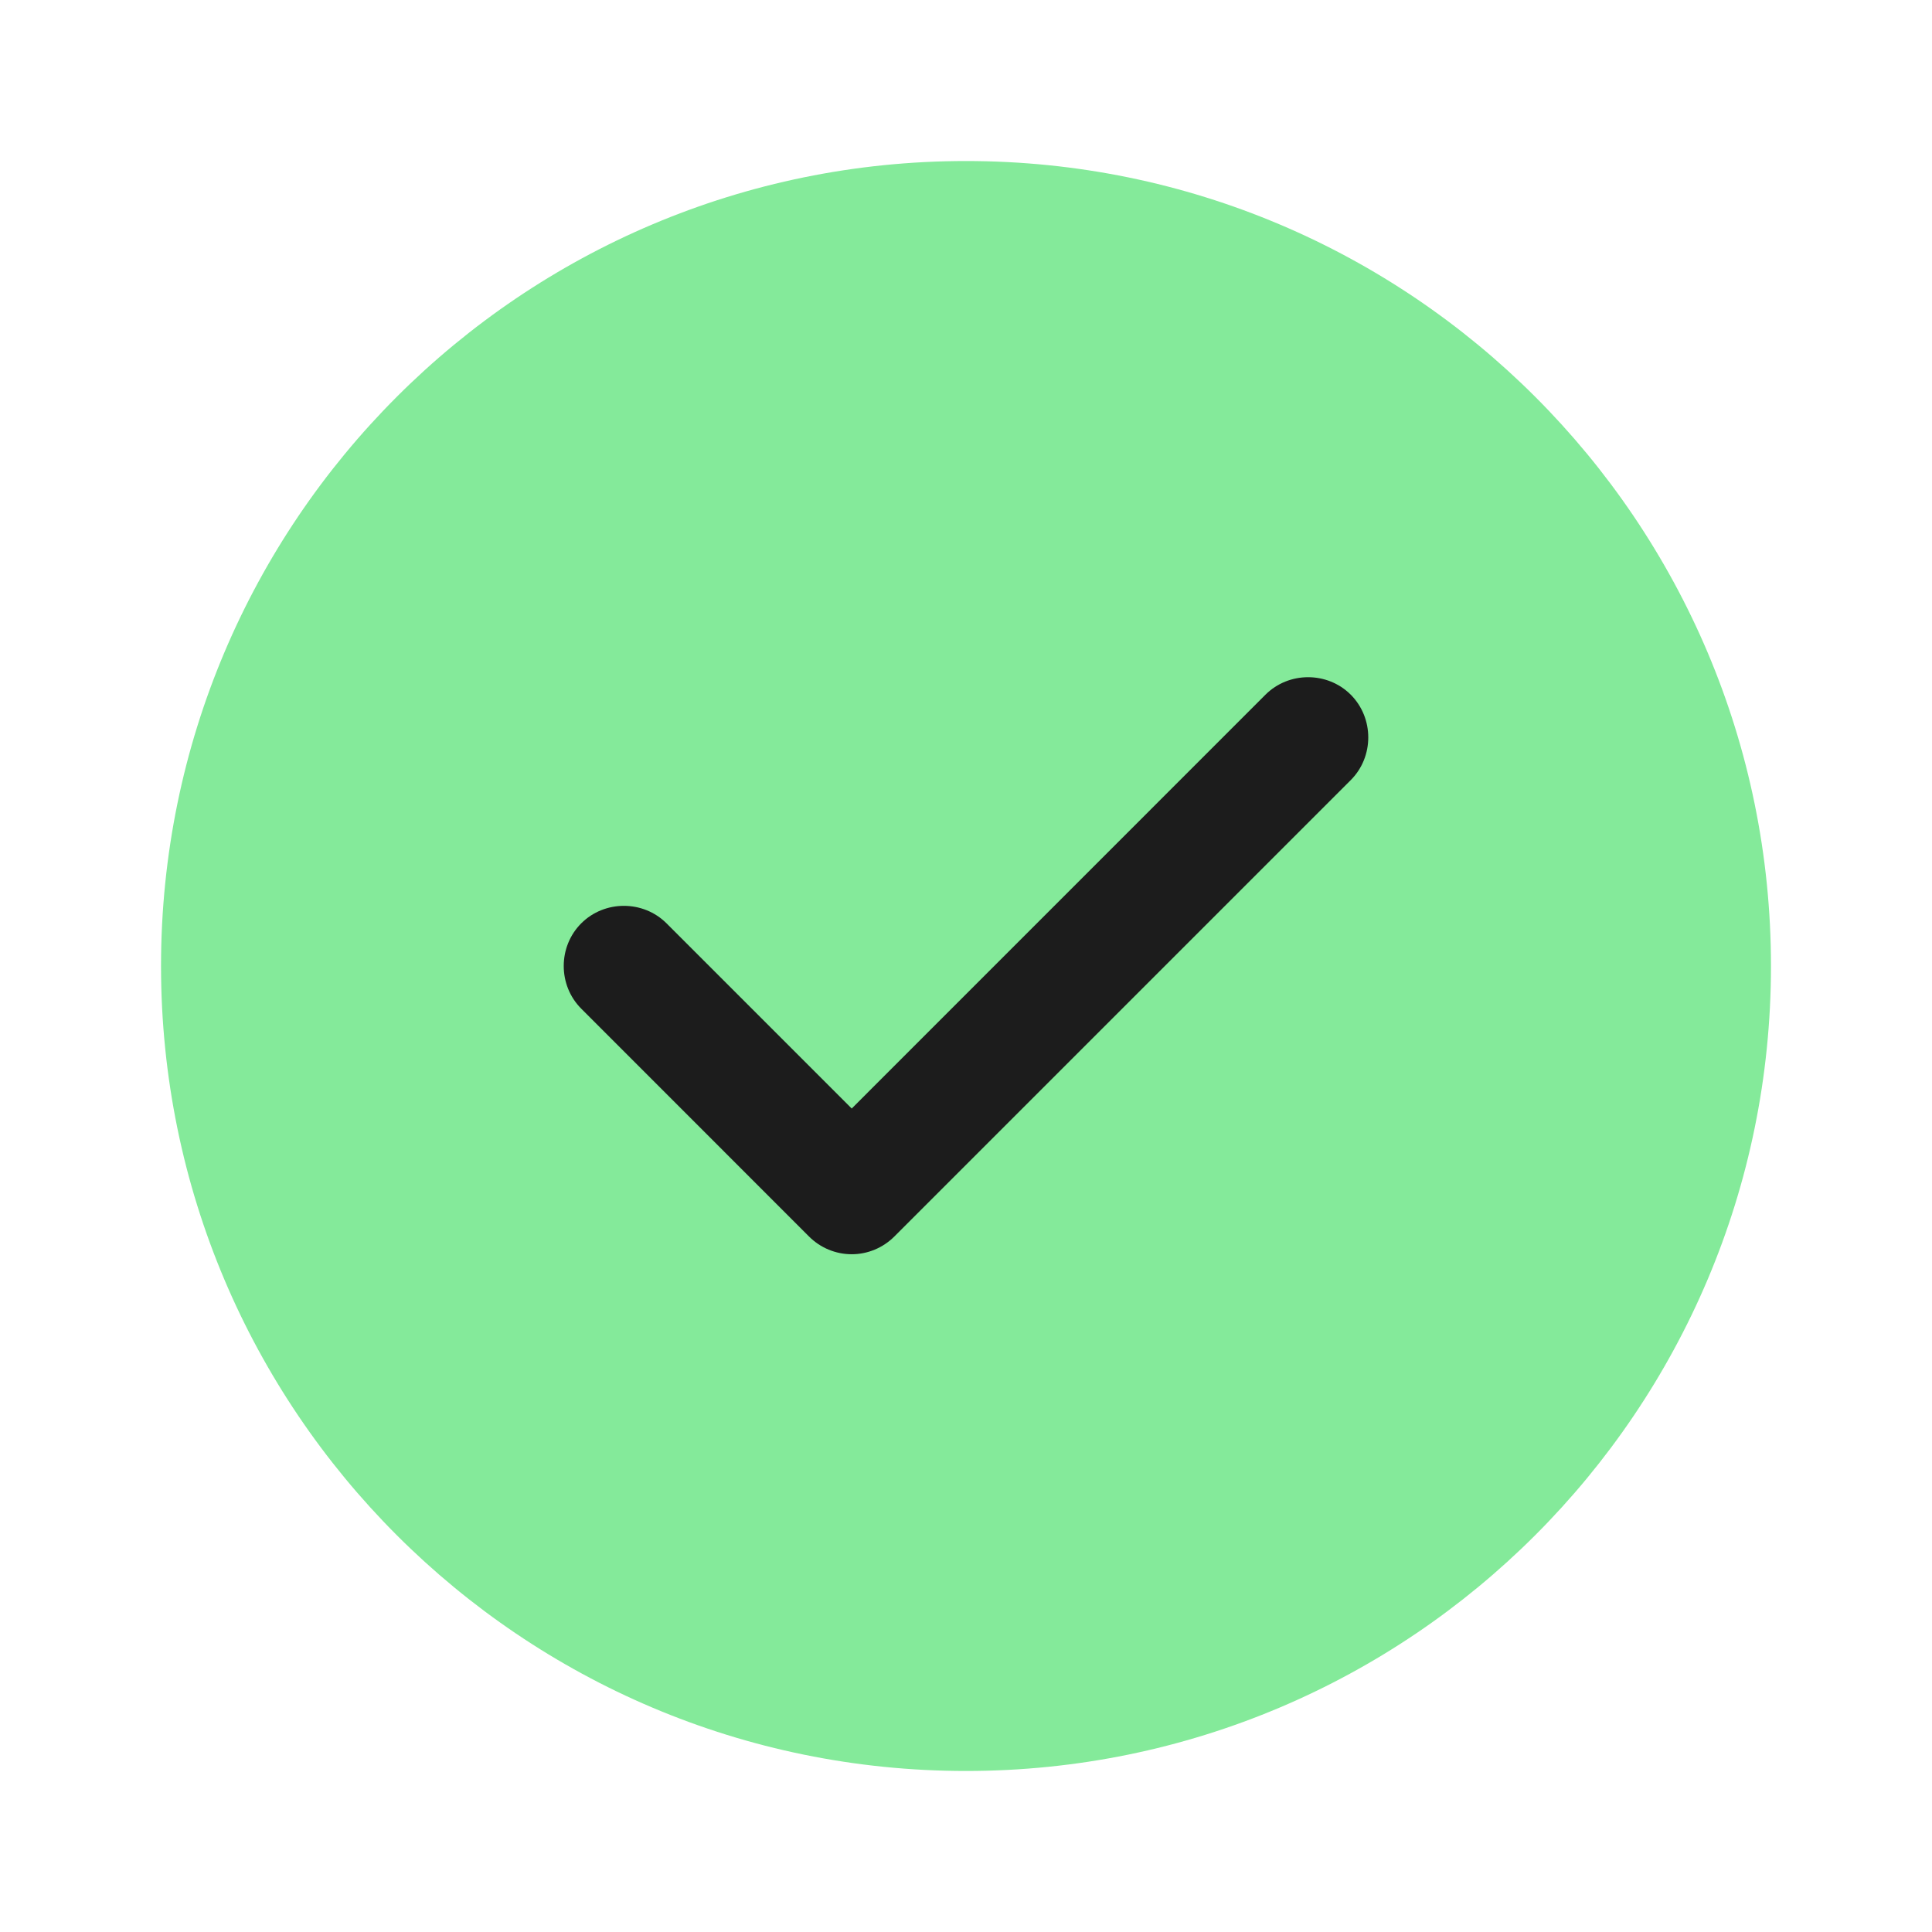
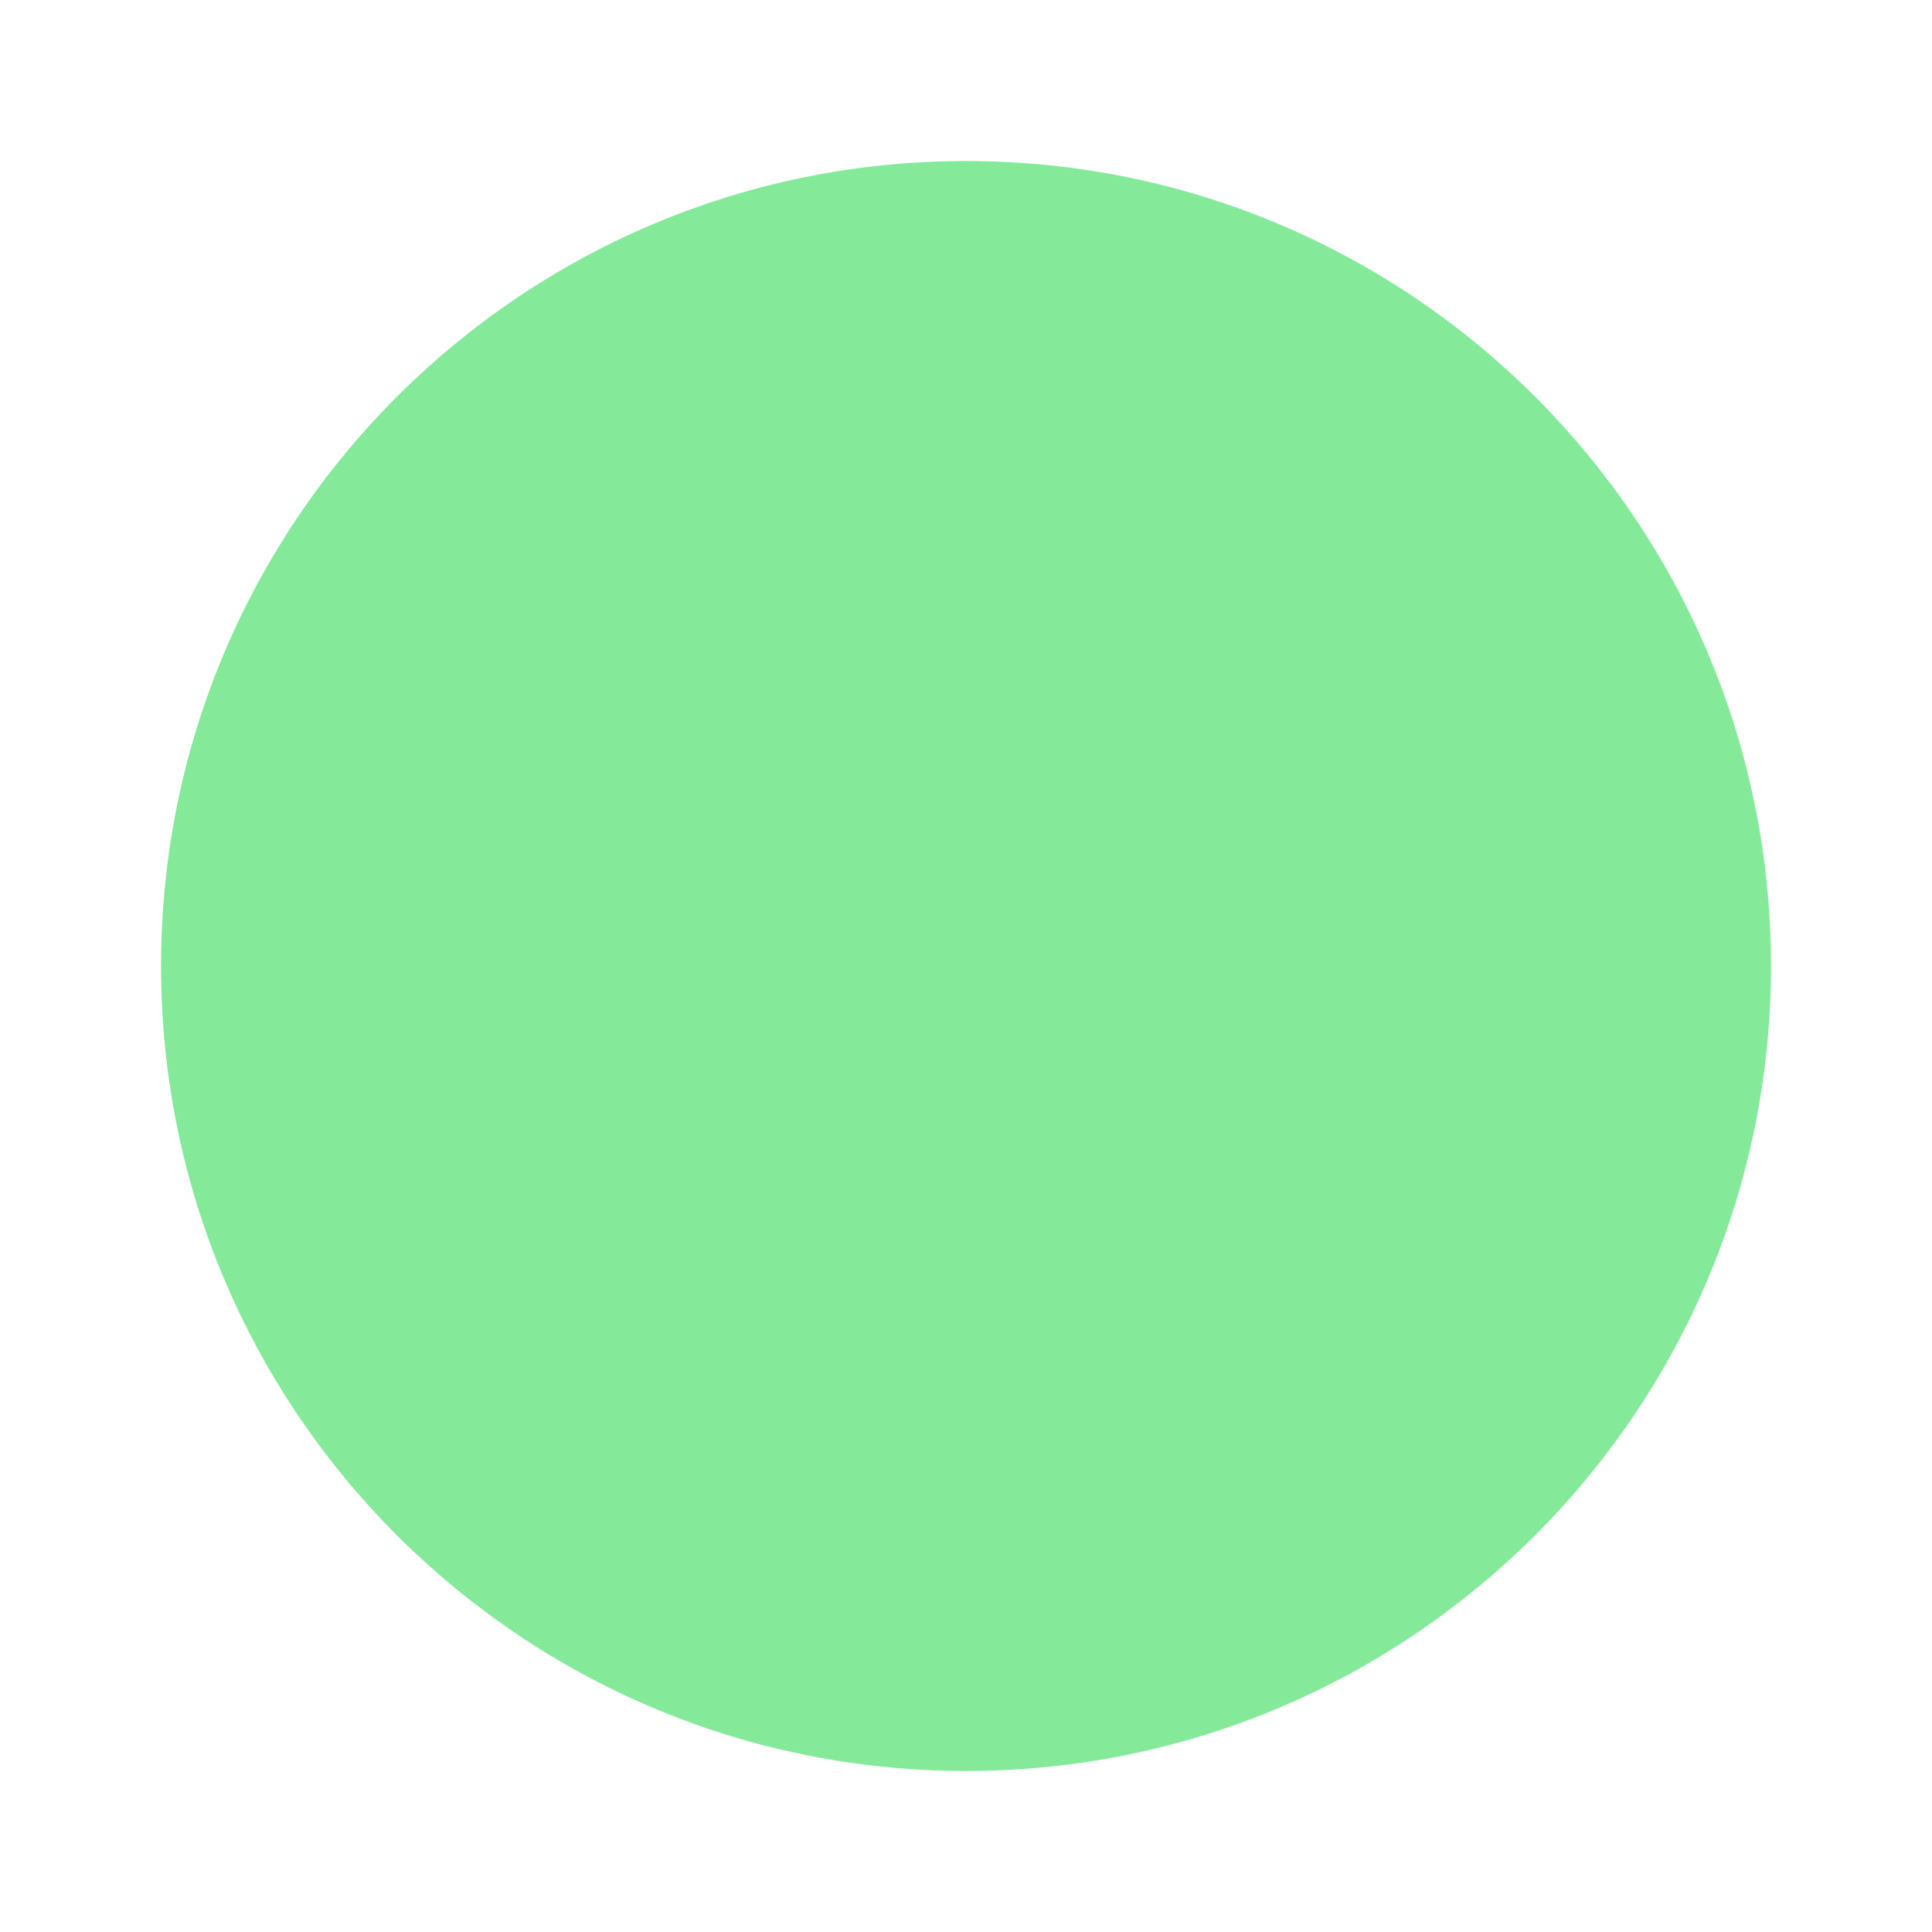
<svg xmlns="http://www.w3.org/2000/svg" width="26" height="26" viewBox="0 0 26 26" fill="none">
  <path d="M13 23.833C18.983 23.833 23.833 18.983 23.833 13C23.833 7.017 18.983 2.167 13 2.167C7.017 2.167 2.167 7.017 2.167 13C2.167 18.983 7.017 23.833 13 23.833Z" fill="#84EA9A" />
-   <path d="M11.462 16.879C11.245 16.879 11.039 16.792 10.887 16.64L7.822 13.574C7.508 13.26 7.508 12.74 7.822 12.426C8.136 12.112 8.656 12.112 8.97 12.426L11.462 14.918L17.03 9.349C17.344 9.035 17.864 9.035 18.178 9.349C18.492 9.664 18.492 10.184 18.178 10.498L12.036 16.64C11.884 16.792 11.678 16.879 11.462 16.879Z" fill="#1C1C1C" />
</svg>